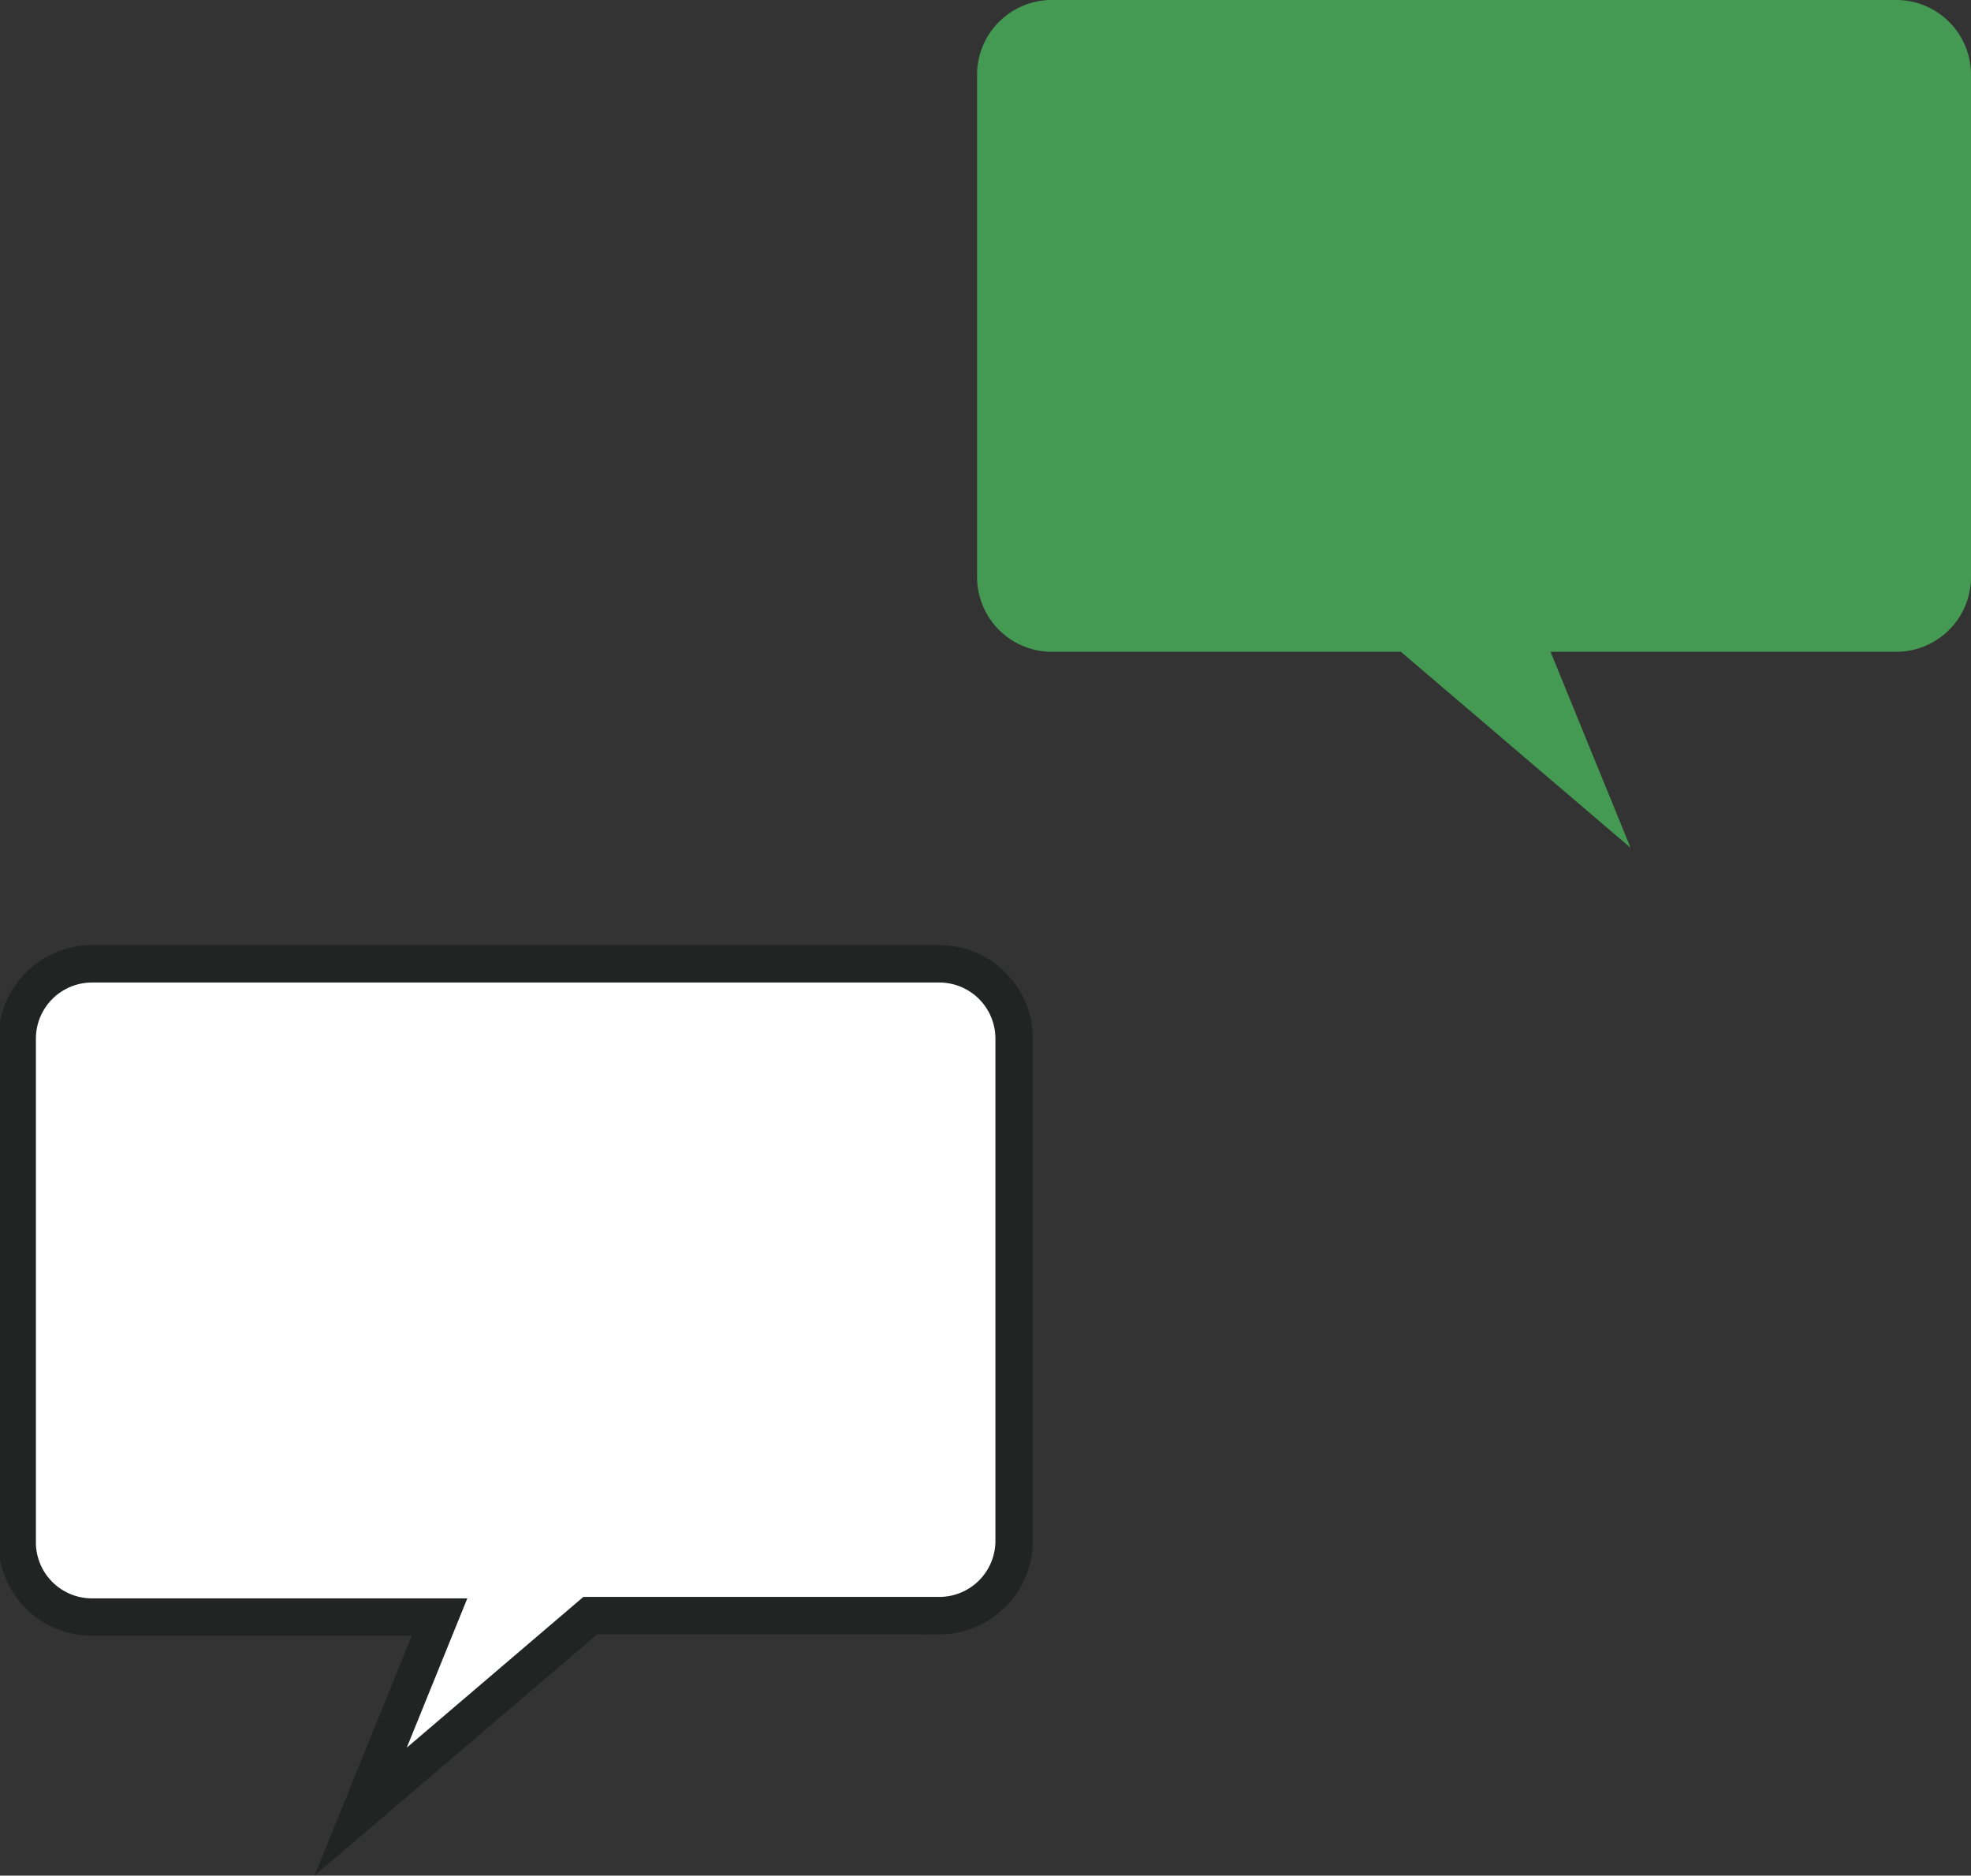
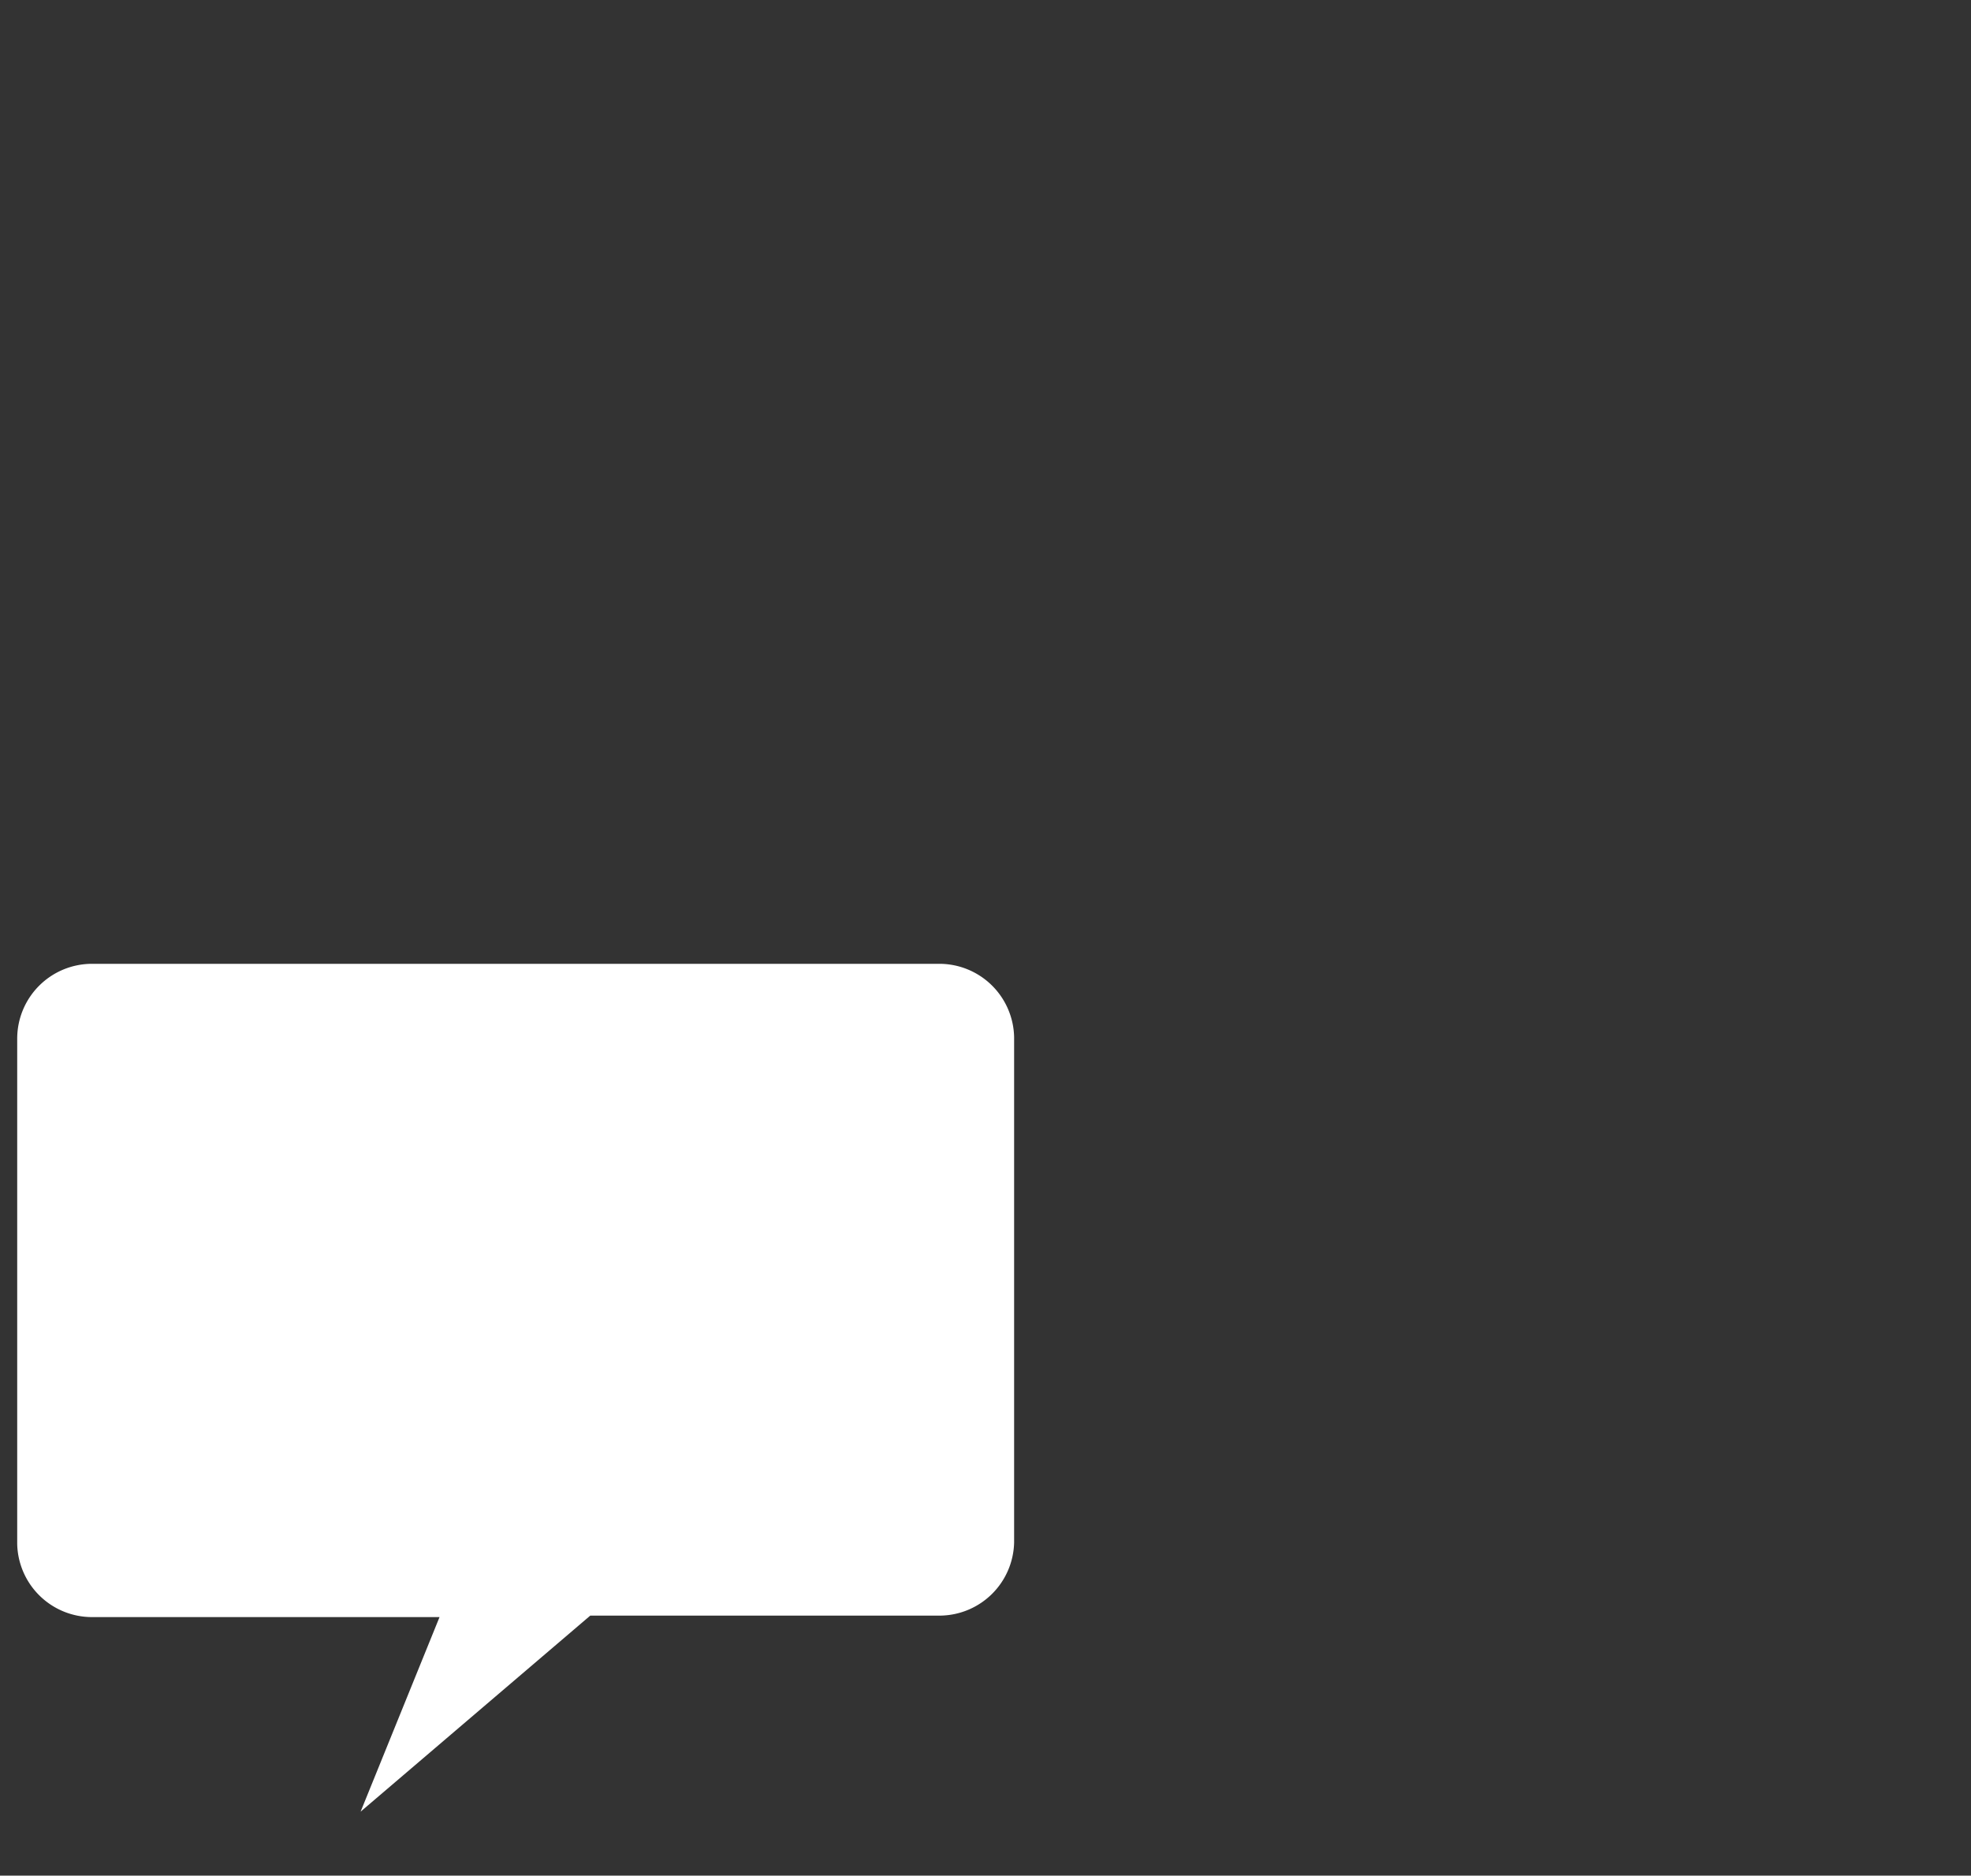
<svg xmlns="http://www.w3.org/2000/svg" id="会話" viewBox="0 0 52.69 50.13">
  <rect x="0" y="0" width="52.69" height="50.13" fill="#333333" stroke="none" />
  <defs>
    <style>.cls-1{fill:#fff;}.cls-2{fill:none;stroke:#222323;stroke-miterlimit:10;}.cls-3{fill:#459a53;}</style>
  </defs>
  <g id="Talk_10_1" data-name="Talk 10 1">
    <path class="cls-1" d="M351.49,297.67H328.82a2,2,0,0,0-2,2v13.51a2,2,0,0,0,2,1.95h9.29L336,320.33l6.14-5.24h9.38a2,2,0,0,0,1.95-1.95V299.63A2,2,0,0,0,351.49,297.67Z" transform="translate(-326.36 -271.91)" />
-     <path class="cls-2" d="M351.49,297.67H328.82a2,2,0,0,0-2,2v13.51a2,2,0,0,0,2,1.95h9.29L336,320.33l6.14-5.24h9.38a2,2,0,0,0,1.95-1.95V299.63A2,2,0,0,0,351.49,297.67Z" transform="translate(-326.36 -271.91)" />
  </g>
  <g id="Talk_10_1-2" data-name="Talk 10 1">
-     <path class="cls-3" d="M377.1,271.91H354.43a2,2,0,0,0-1.95,1.95v13.52a2,2,0,0,0,1.95,1.95h9.38l6.14,5.24-2.14-5.24h9.29a2,2,0,0,0,1.95-1.95V273.86A2,2,0,0,0,377.1,271.91Z" transform="translate(-326.36 -271.91)" />
-   </g>
+     </g>
</svg>